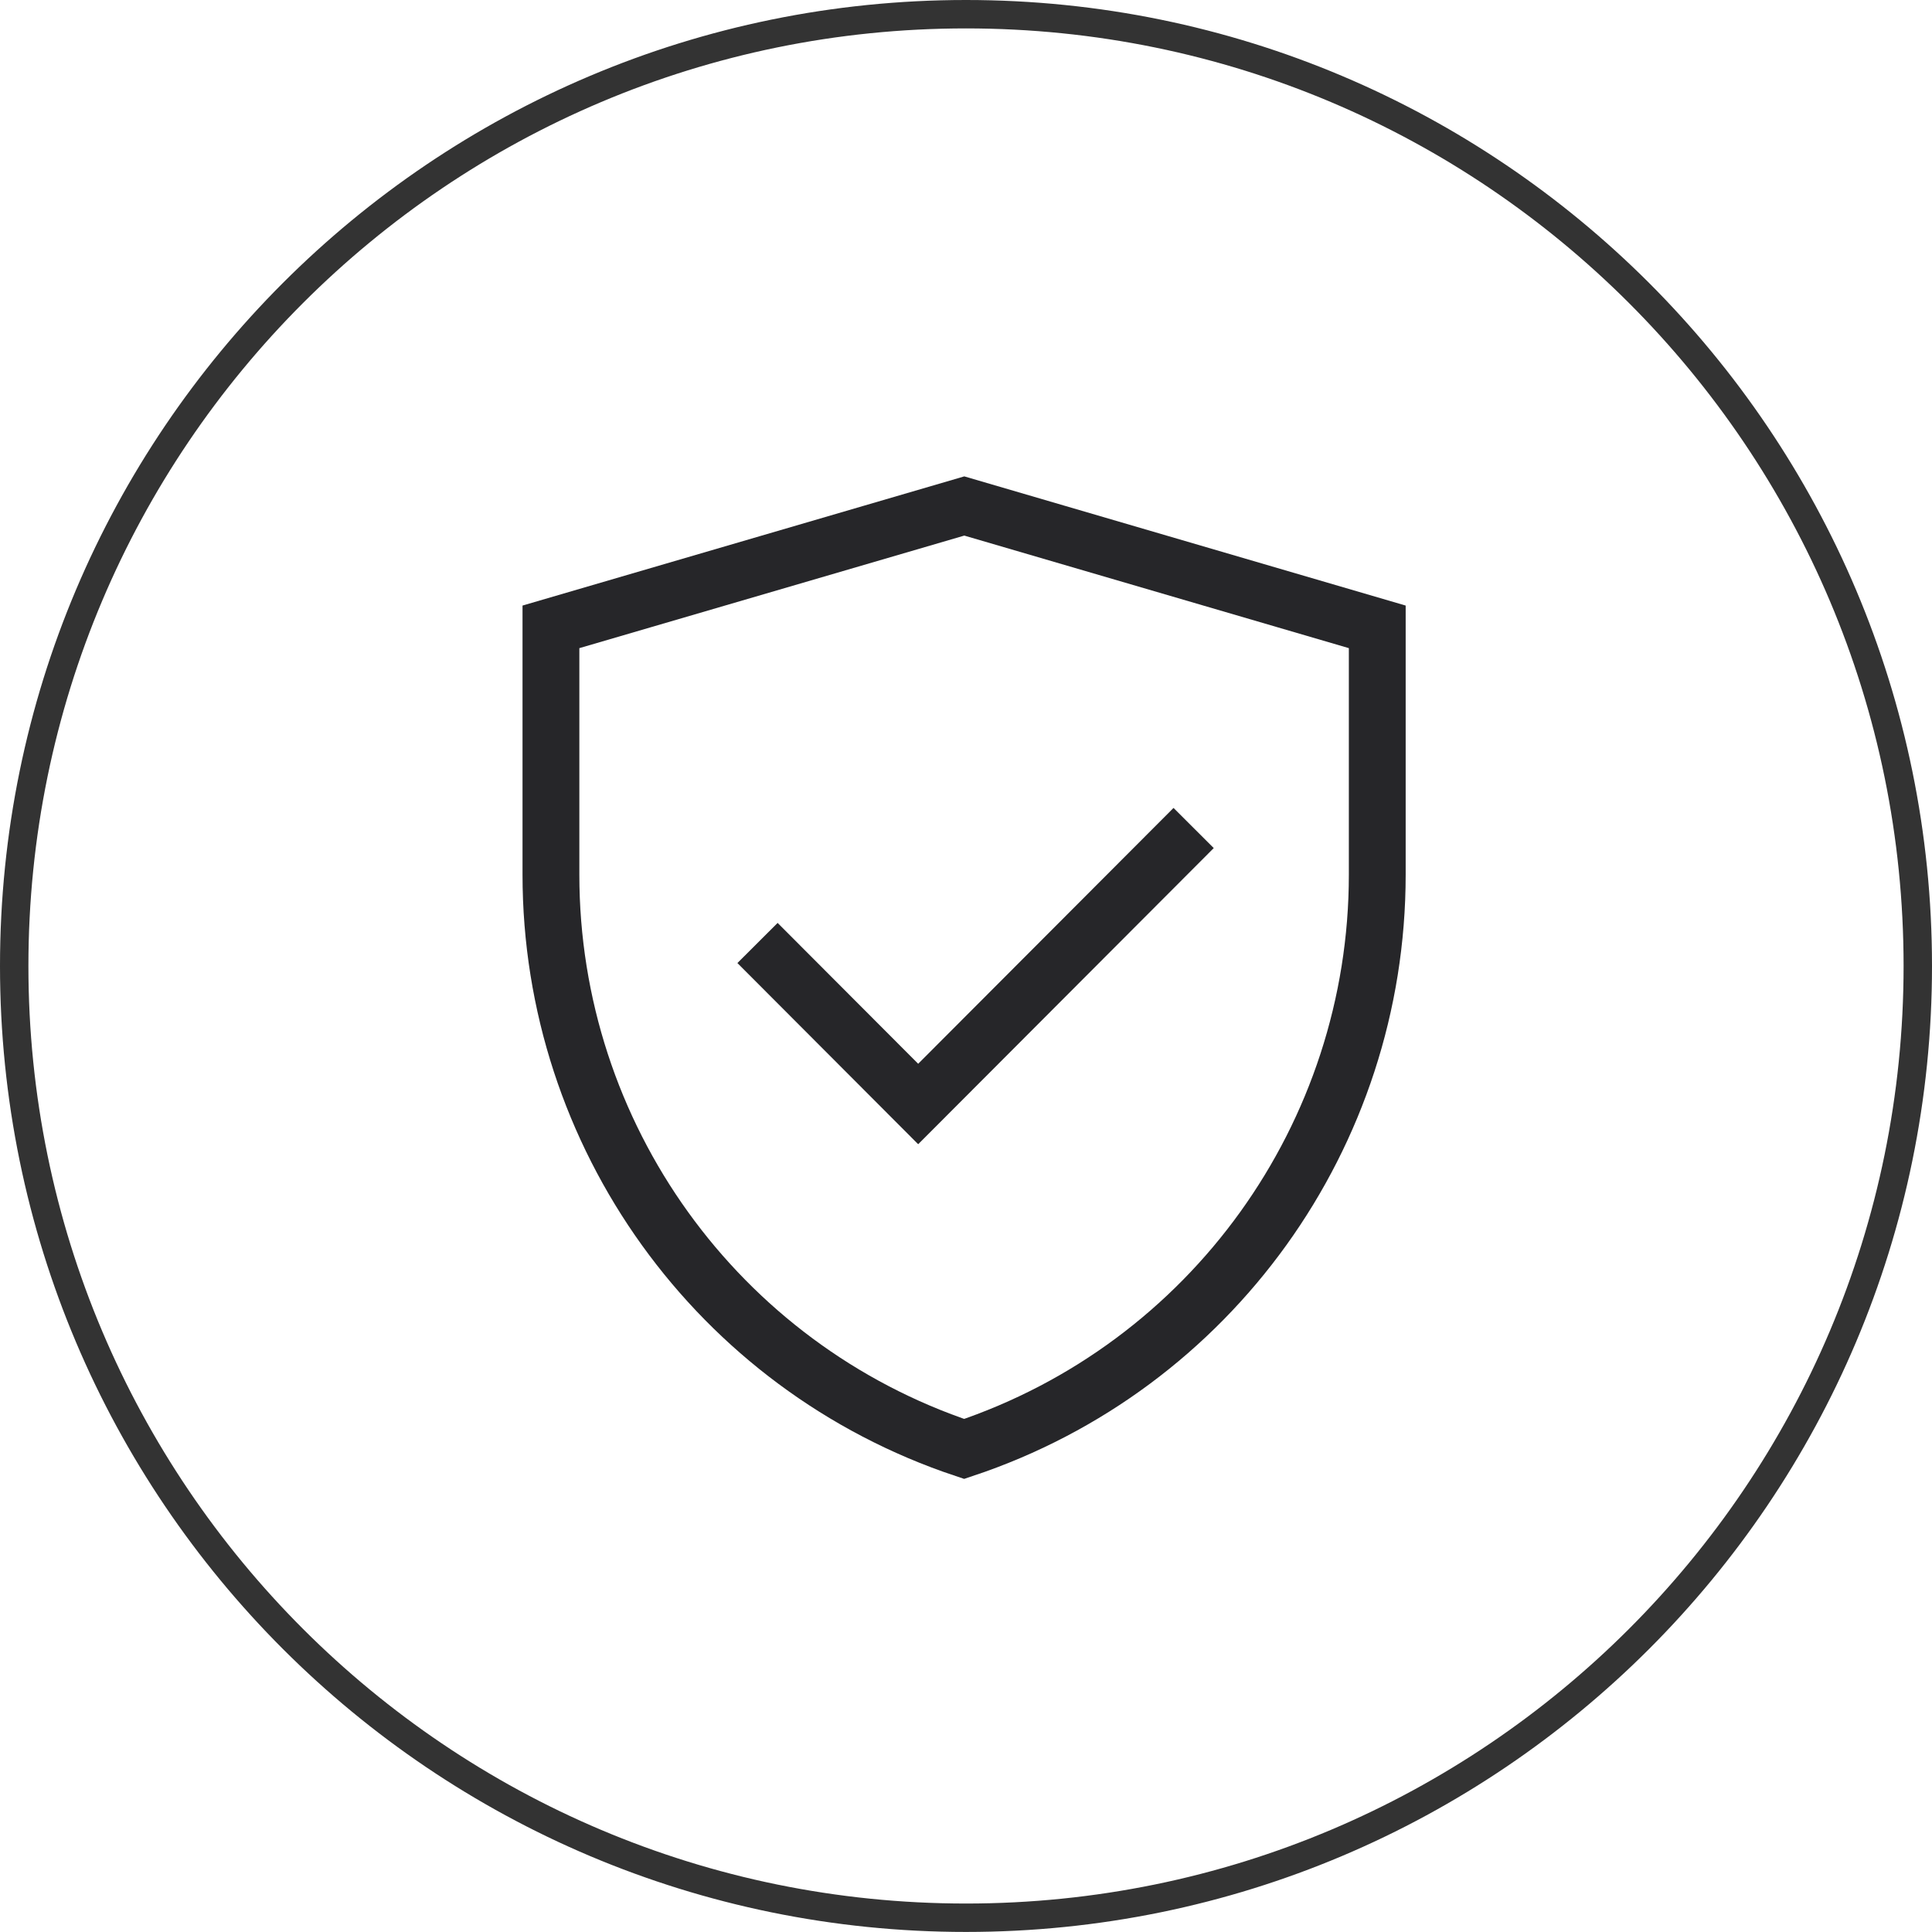
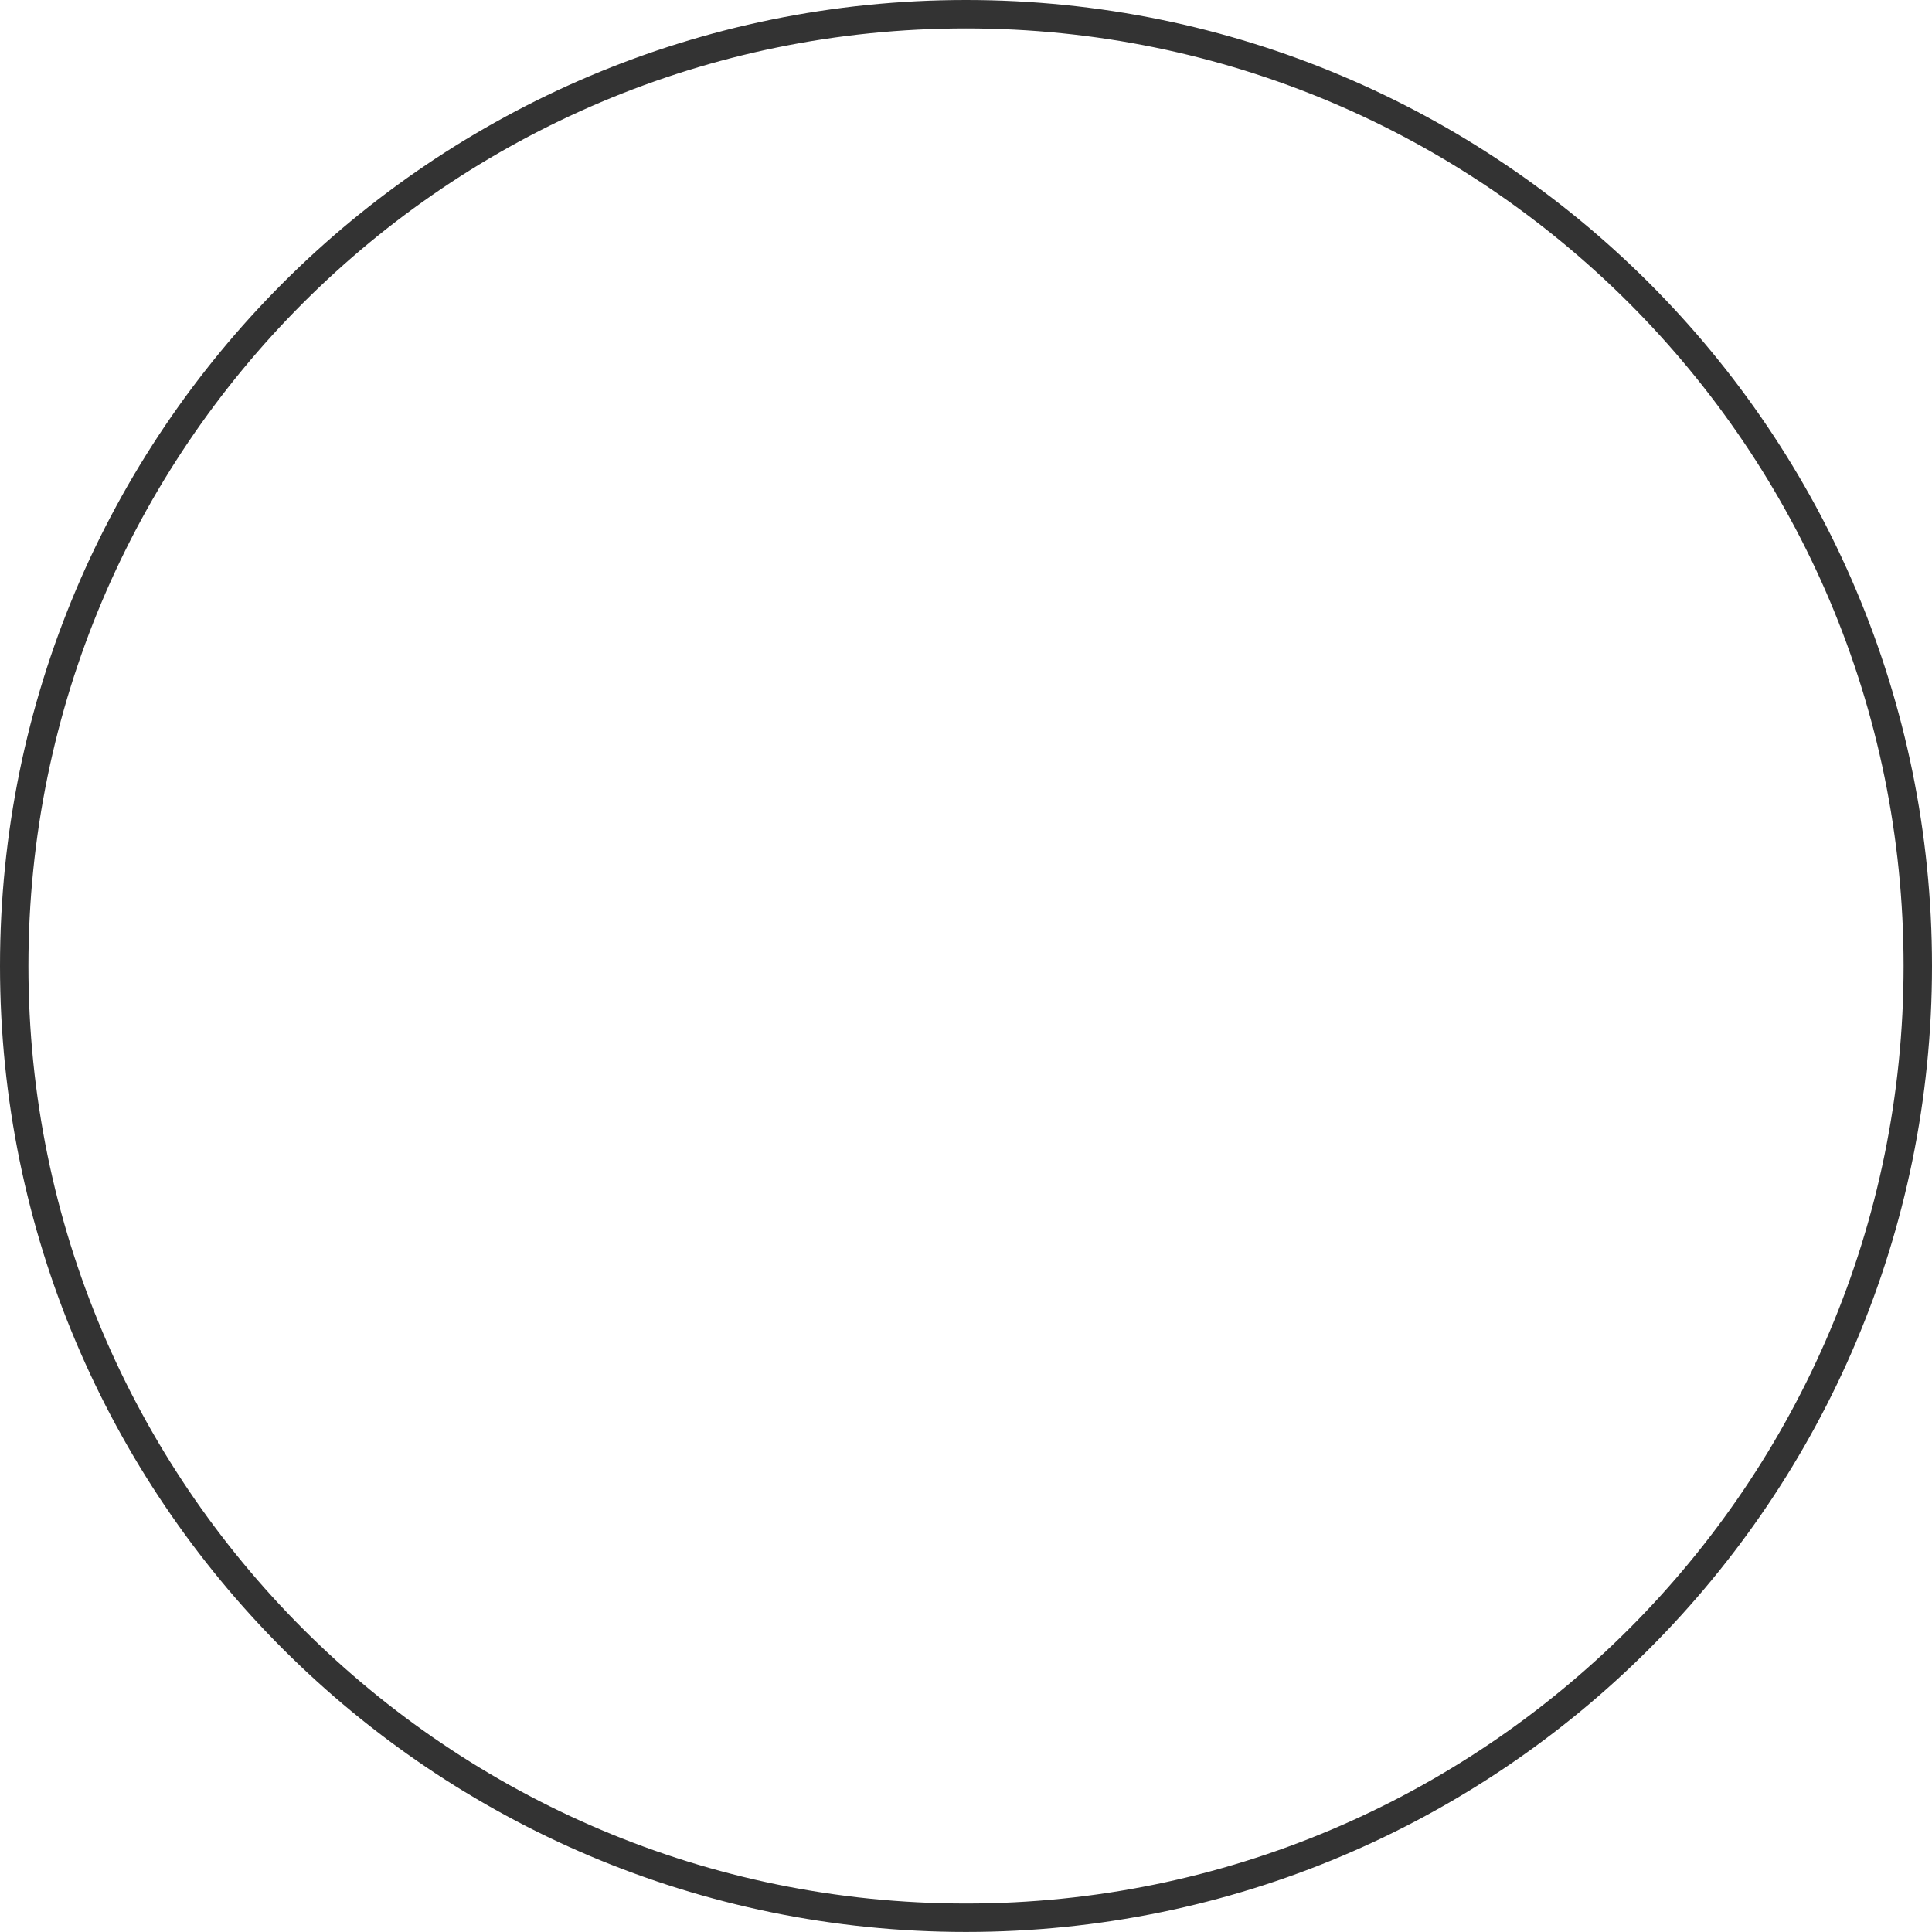
<svg xmlns="http://www.w3.org/2000/svg" fill="none" viewBox="0 0 68 68" height="68" width="68">
  <path stroke="#333333" d="M67.5 33.999C67.5 52.5 52.502 67.498 34 67.498C15.498 67.498 0.5 52.5 0.5 33.999C0.5 15.498 15.498 0.5 34 0.5C52.502 0.5 67.5 15.498 67.5 33.999Z" />
-   <path stroke-width="2" stroke="#262629" d="M19.391 22.063L33.94 17.809L48.475 22.063V30.788C48.475 39.958 42.618 48.1 33.935 50.998C25.25 48.1 19.391 39.956 19.391 30.784V22.063Z" />
-   <path stroke-width="2" stroke="#262629" d="M26.662 33.19L32.317 38.857L42.012 29.143" />
</svg>